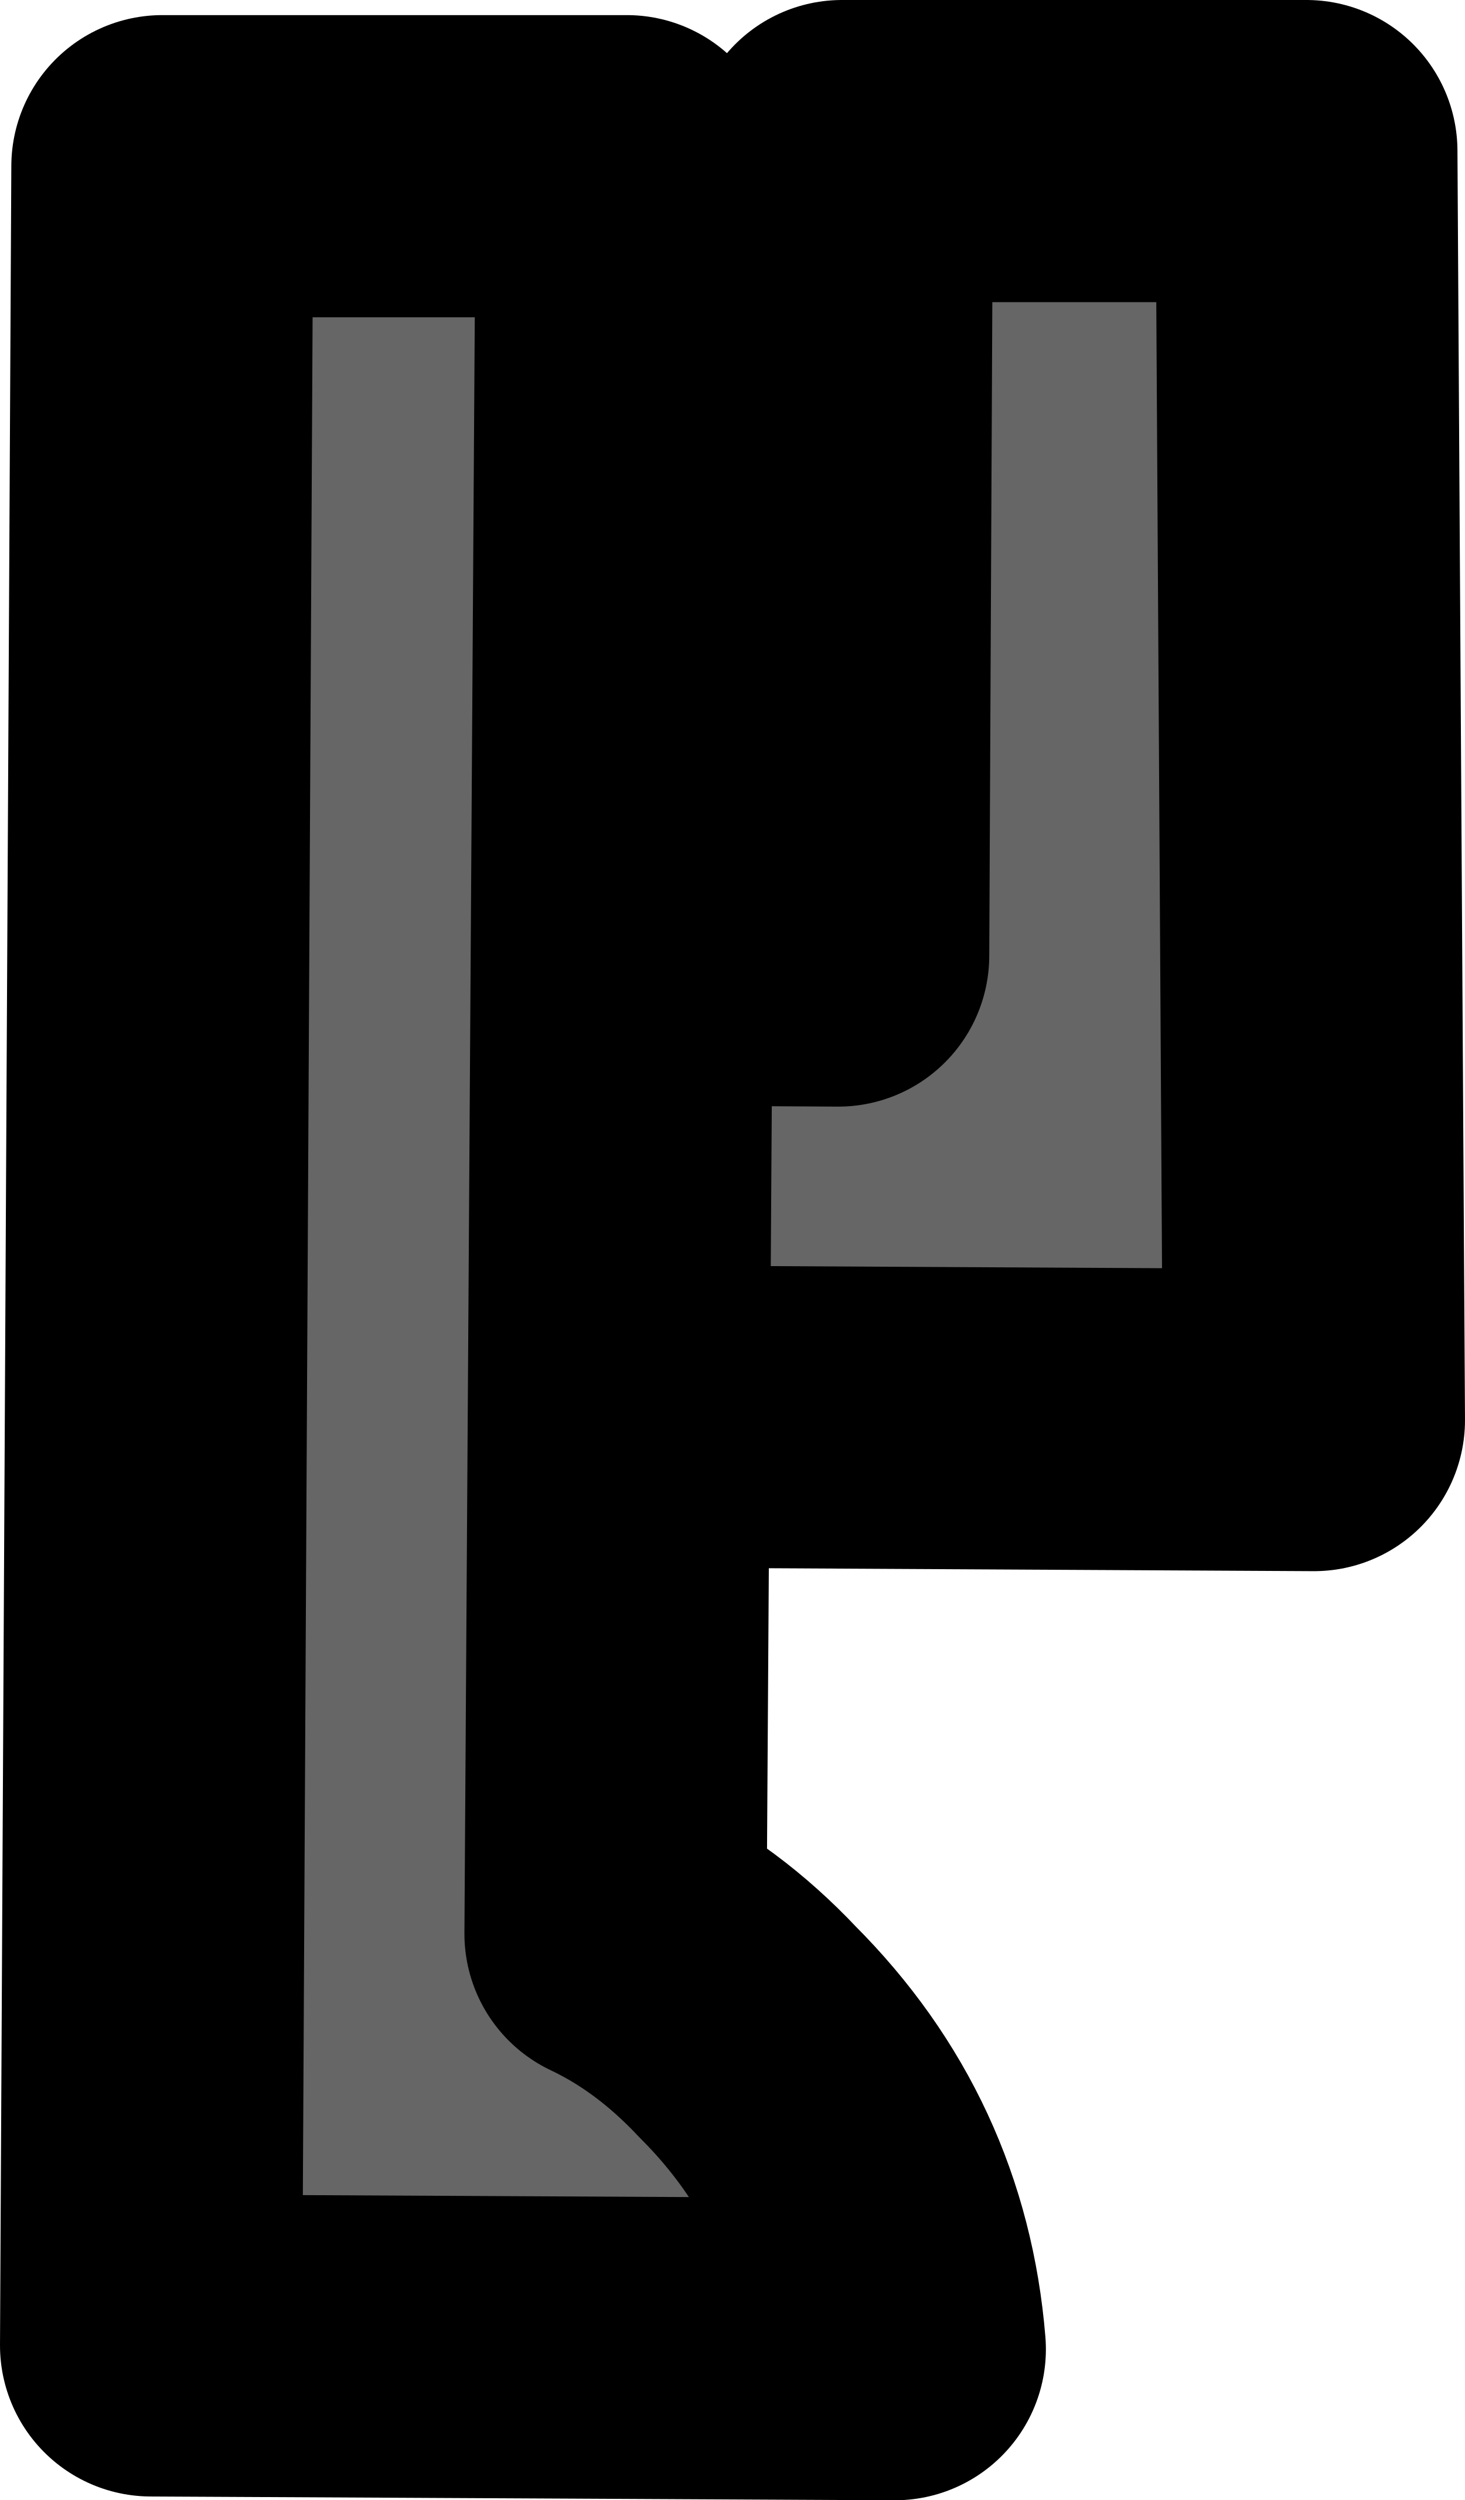
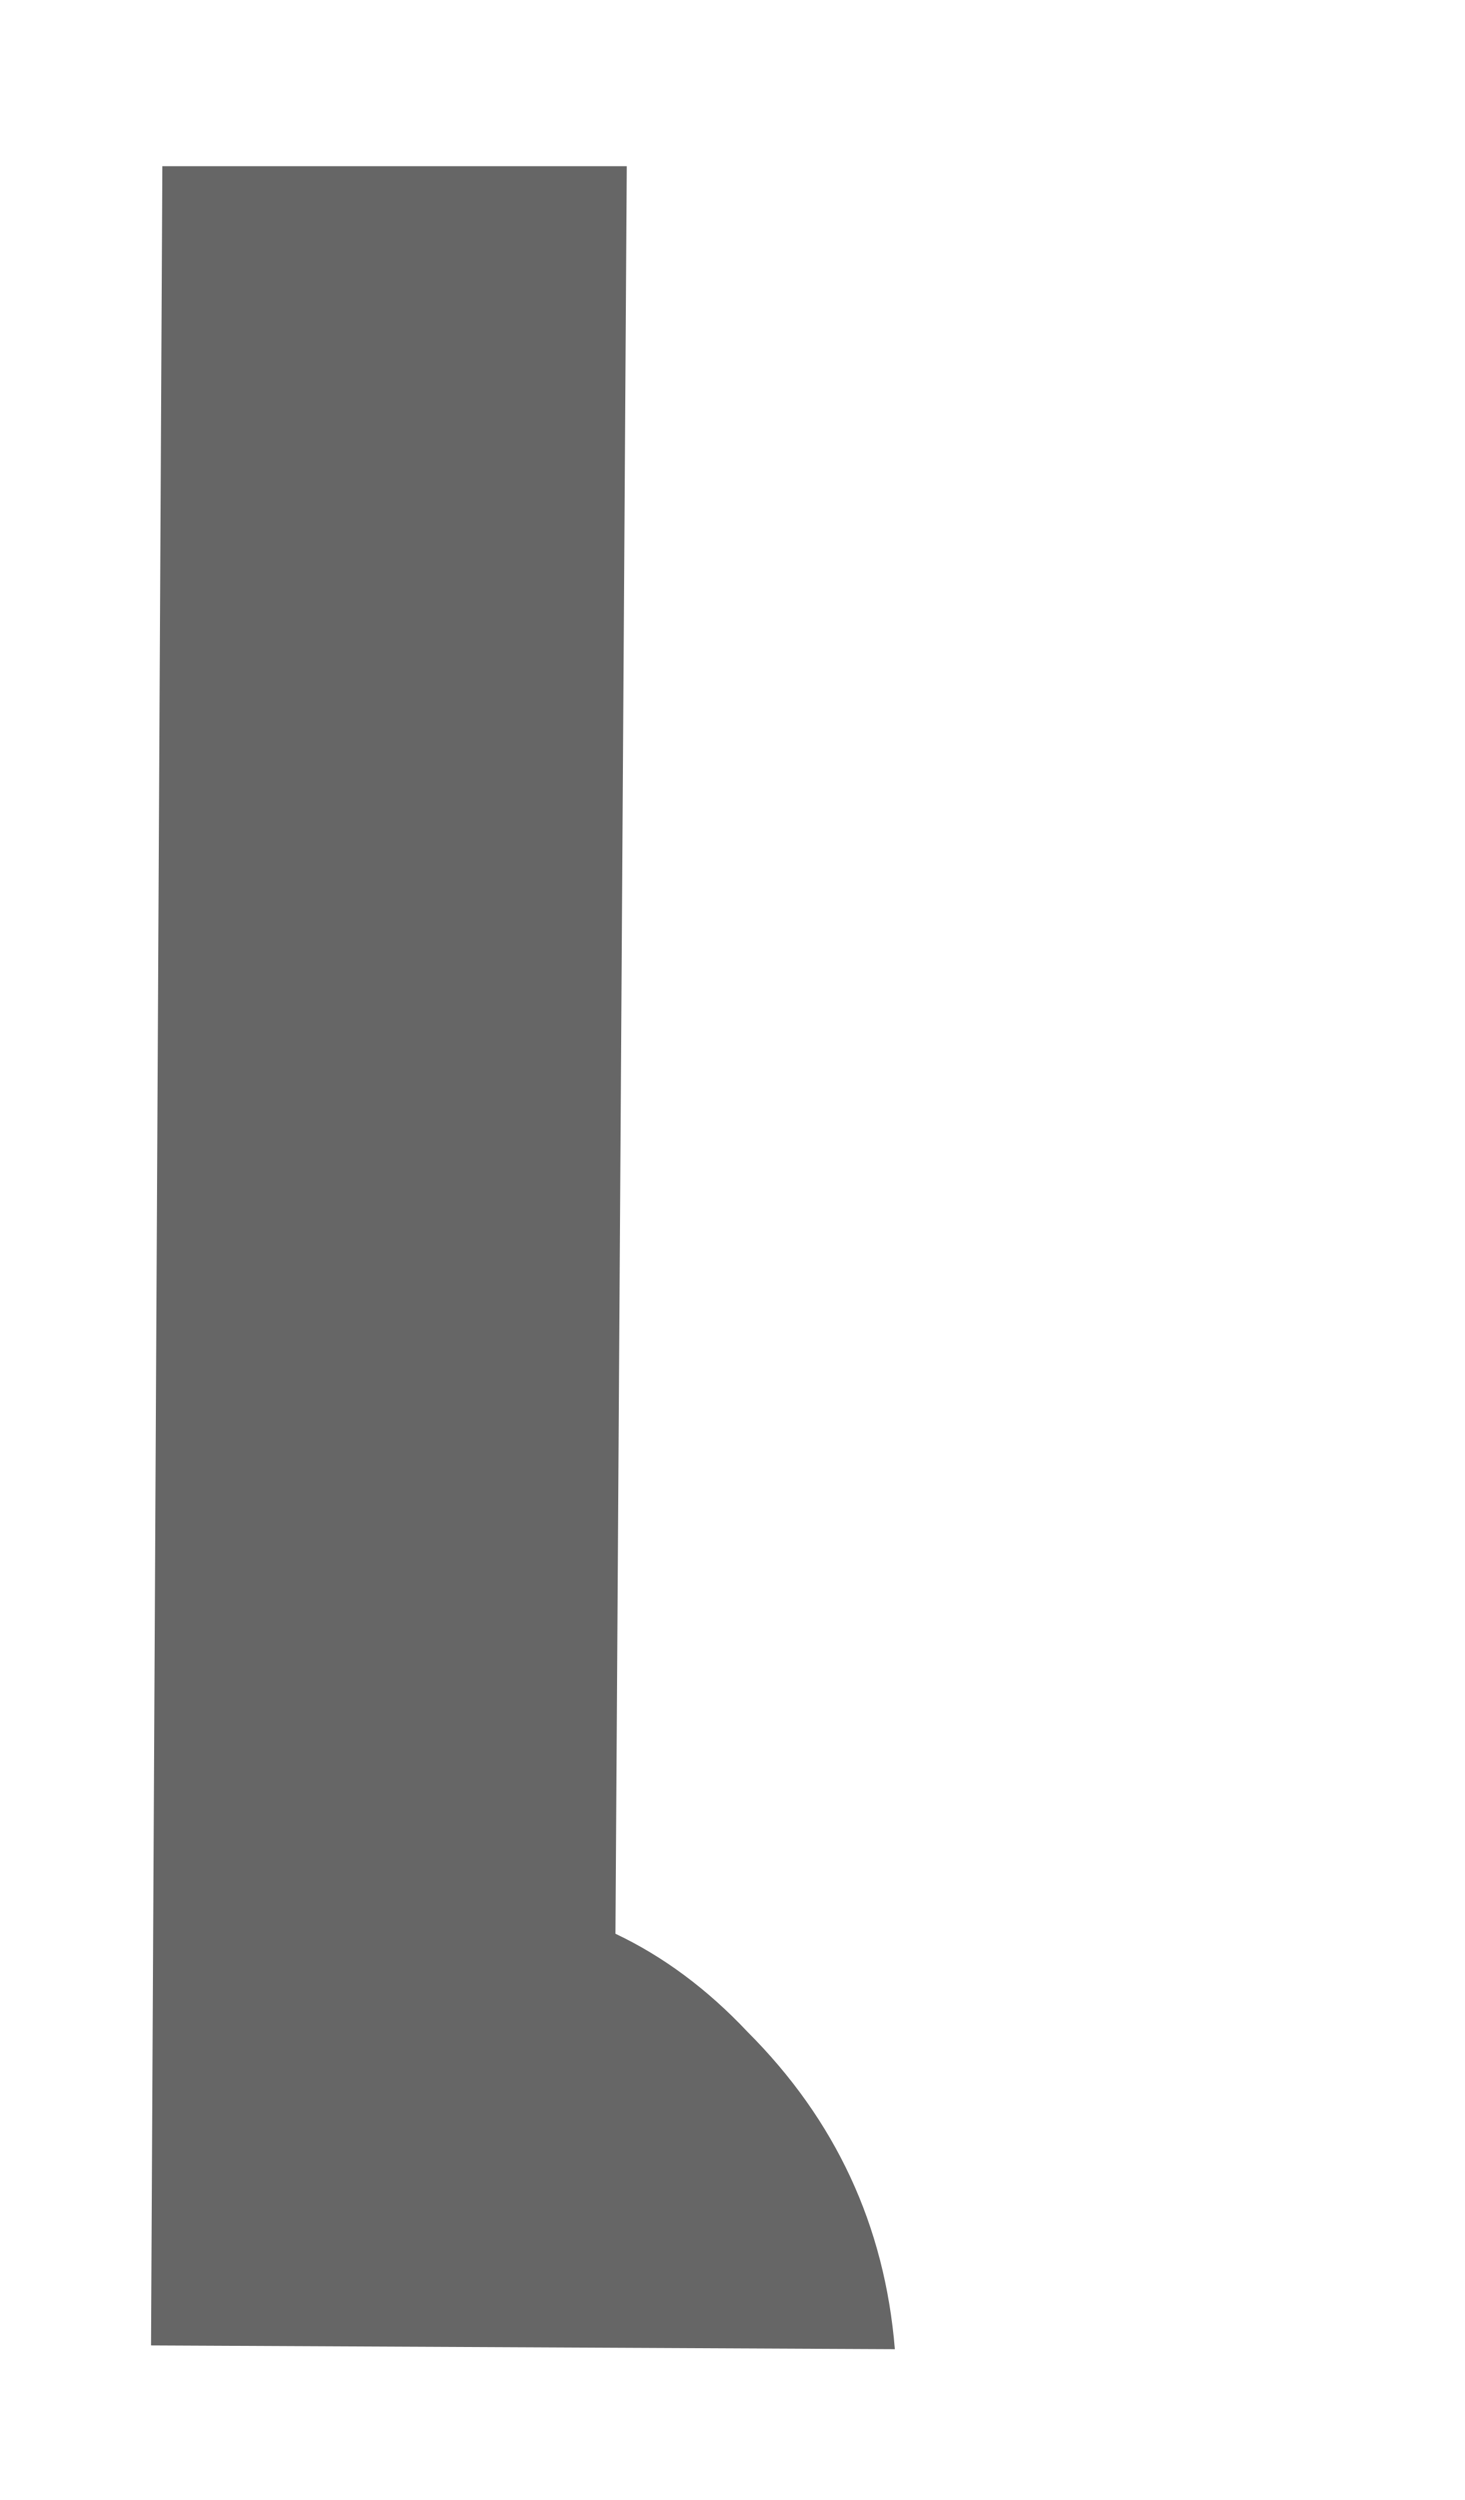
<svg xmlns="http://www.w3.org/2000/svg" height="33.1px" width="19.4px">
  <g transform="matrix(1.0, 0.0, 0.0, 1.0, -0.15, -37.15)">
-     <path d="M17.45 39.15 L17.55 55.95 8.25 55.9 7.0 57.65 Q5.2 59.4 2.75 59.6 L2.8 49.75 11.25 49.8 11.3 39.15 17.45 39.15" fill="#666666" fill-rule="evenodd" stroke="none" />
-     <path d="M17.45 39.15 L17.55 55.95 8.25 55.9 7.0 57.65 Q5.2 59.4 2.75 59.6 L2.8 49.75 11.25 49.8 11.3 39.15 17.45 39.15 Z" fill="none" stroke="#000000" stroke-linecap="round" stroke-linejoin="round" stroke-width="4.0" />
    <path d="M8.45 39.35 L8.3 62.75 Q9.25 63.2 10.05 64.05 11.8 65.8 12.0 68.25 L2.15 68.2 2.3 39.35 8.45 39.35" fill="#666666" fill-rule="evenodd" stroke="none" />
-     <path d="M8.45 39.35 L8.3 62.75 Q9.25 63.2 10.05 64.05 11.8 65.8 12.0 68.25 L2.15 68.2 2.3 39.35 8.45 39.35 Z" fill="none" stroke="#000000" stroke-linecap="round" stroke-linejoin="round" stroke-width="4.0" />
  </g>
</svg>